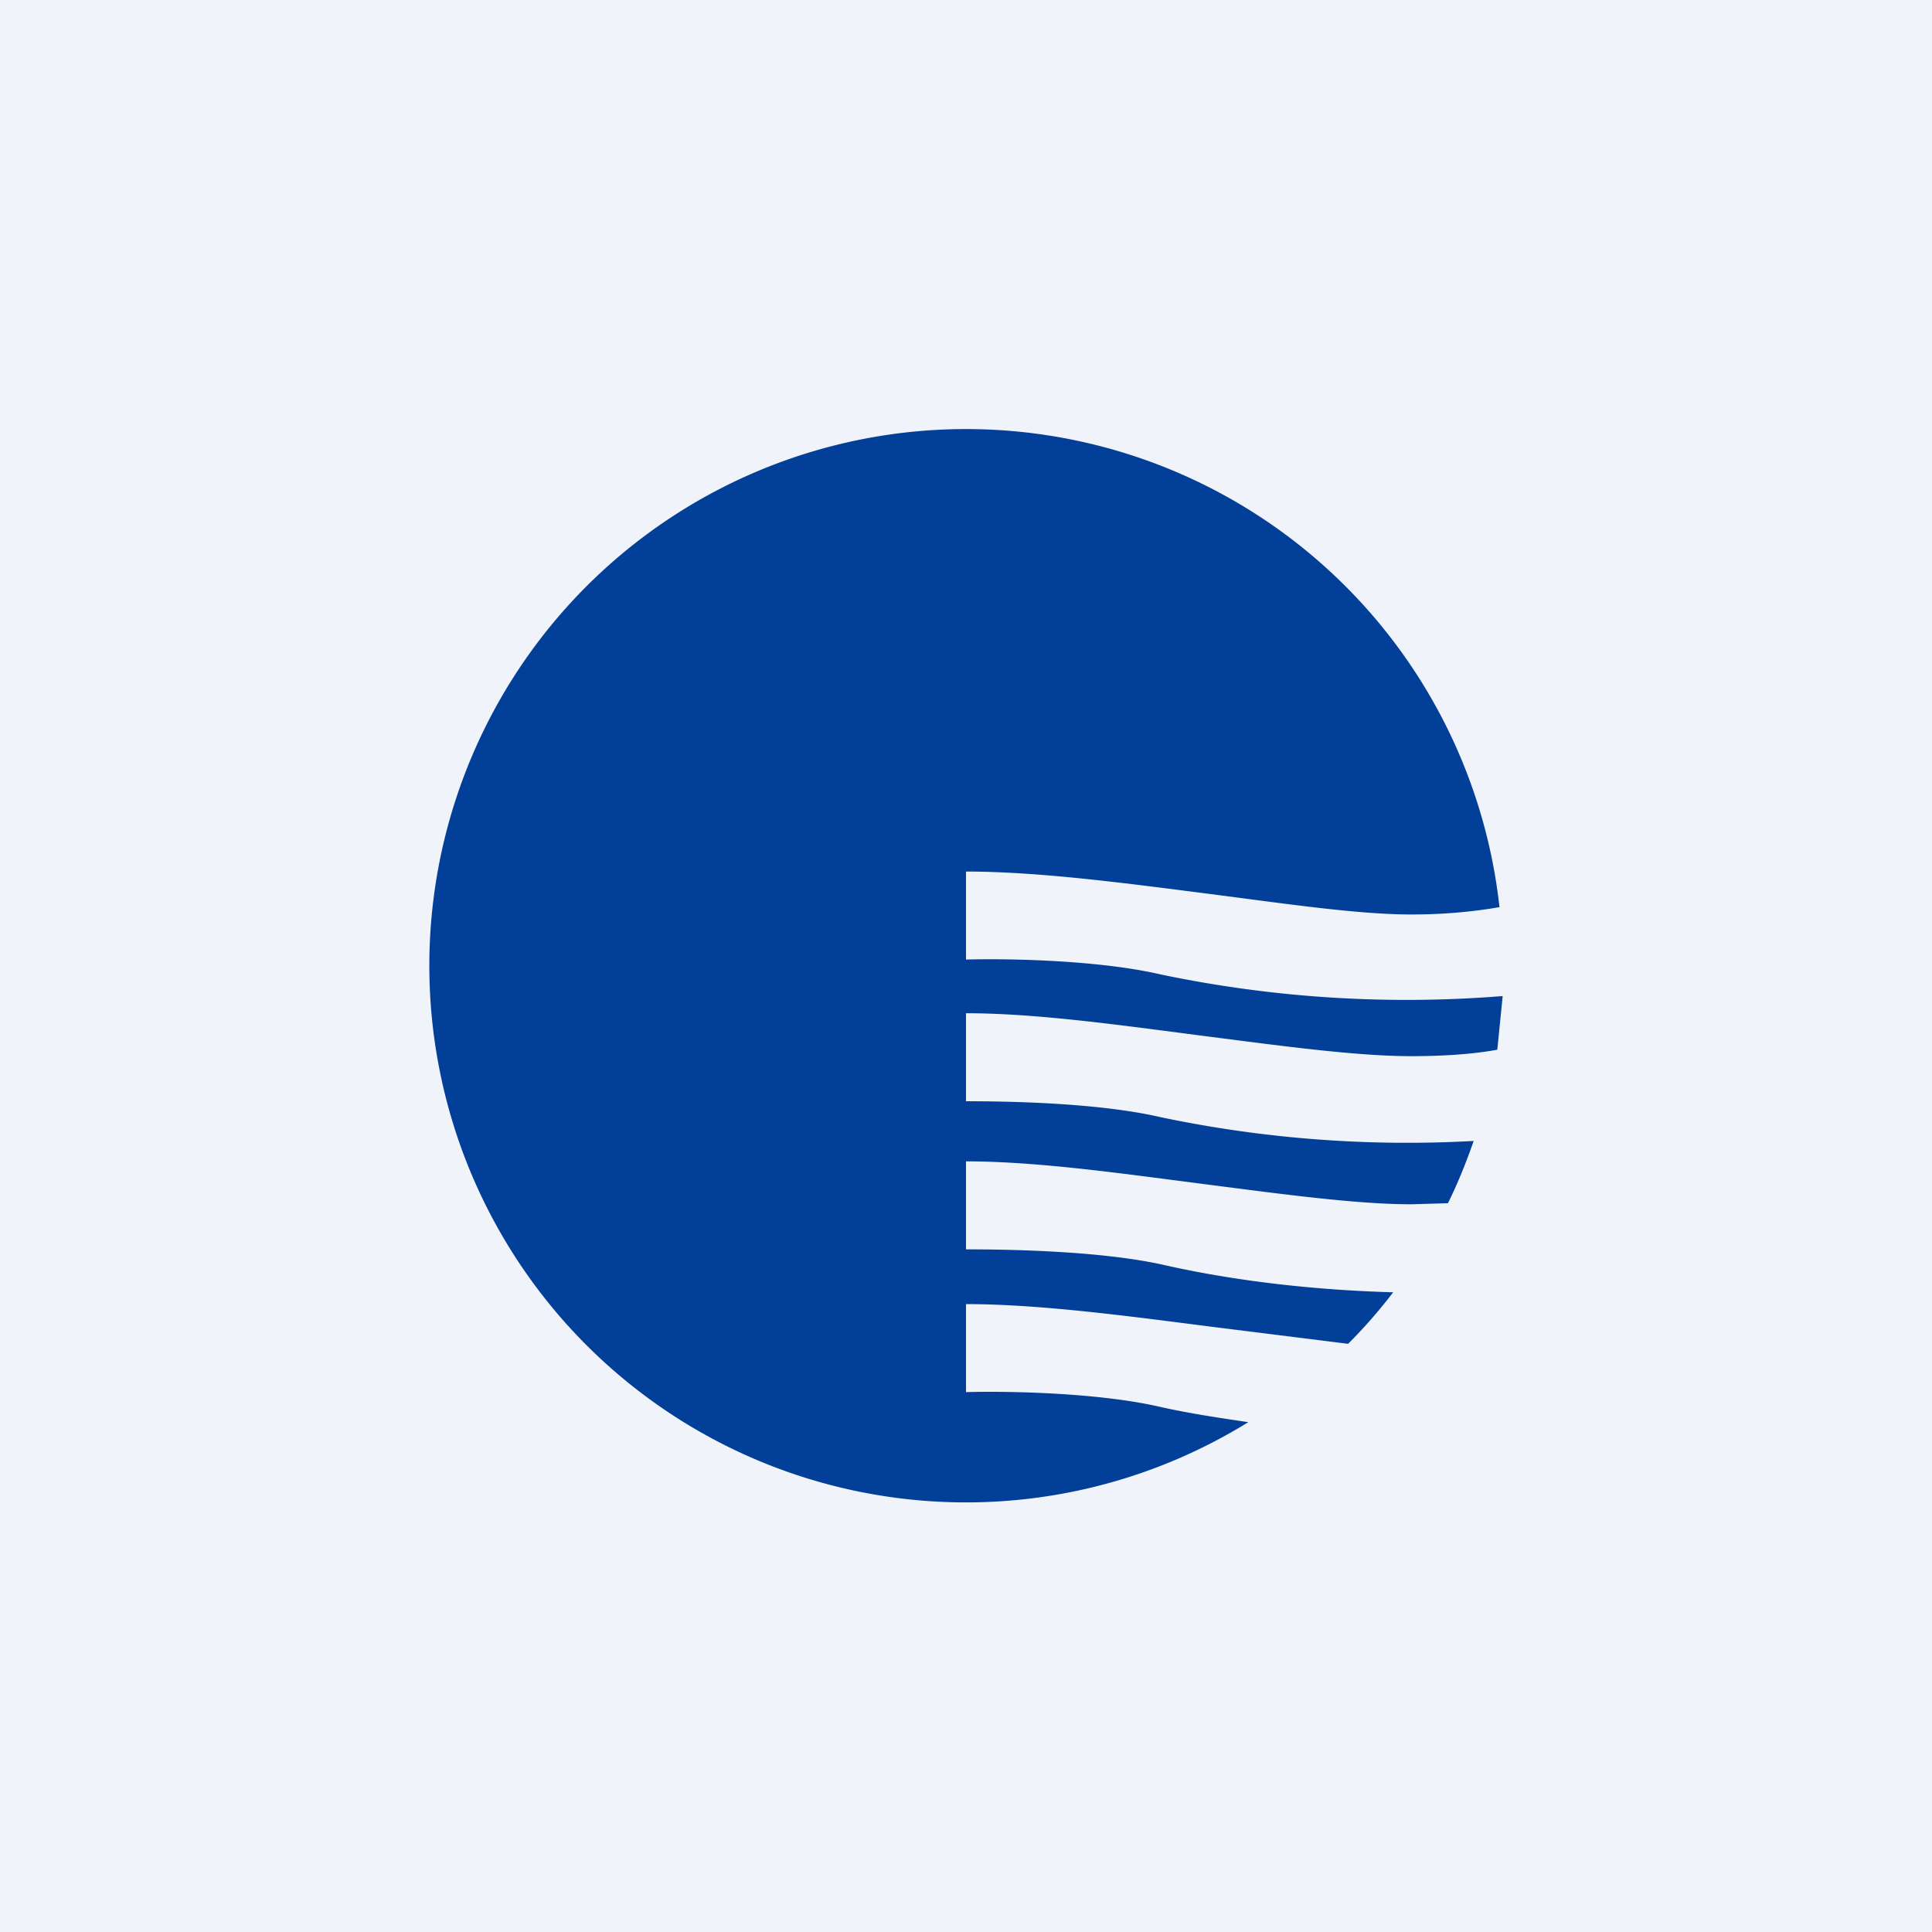
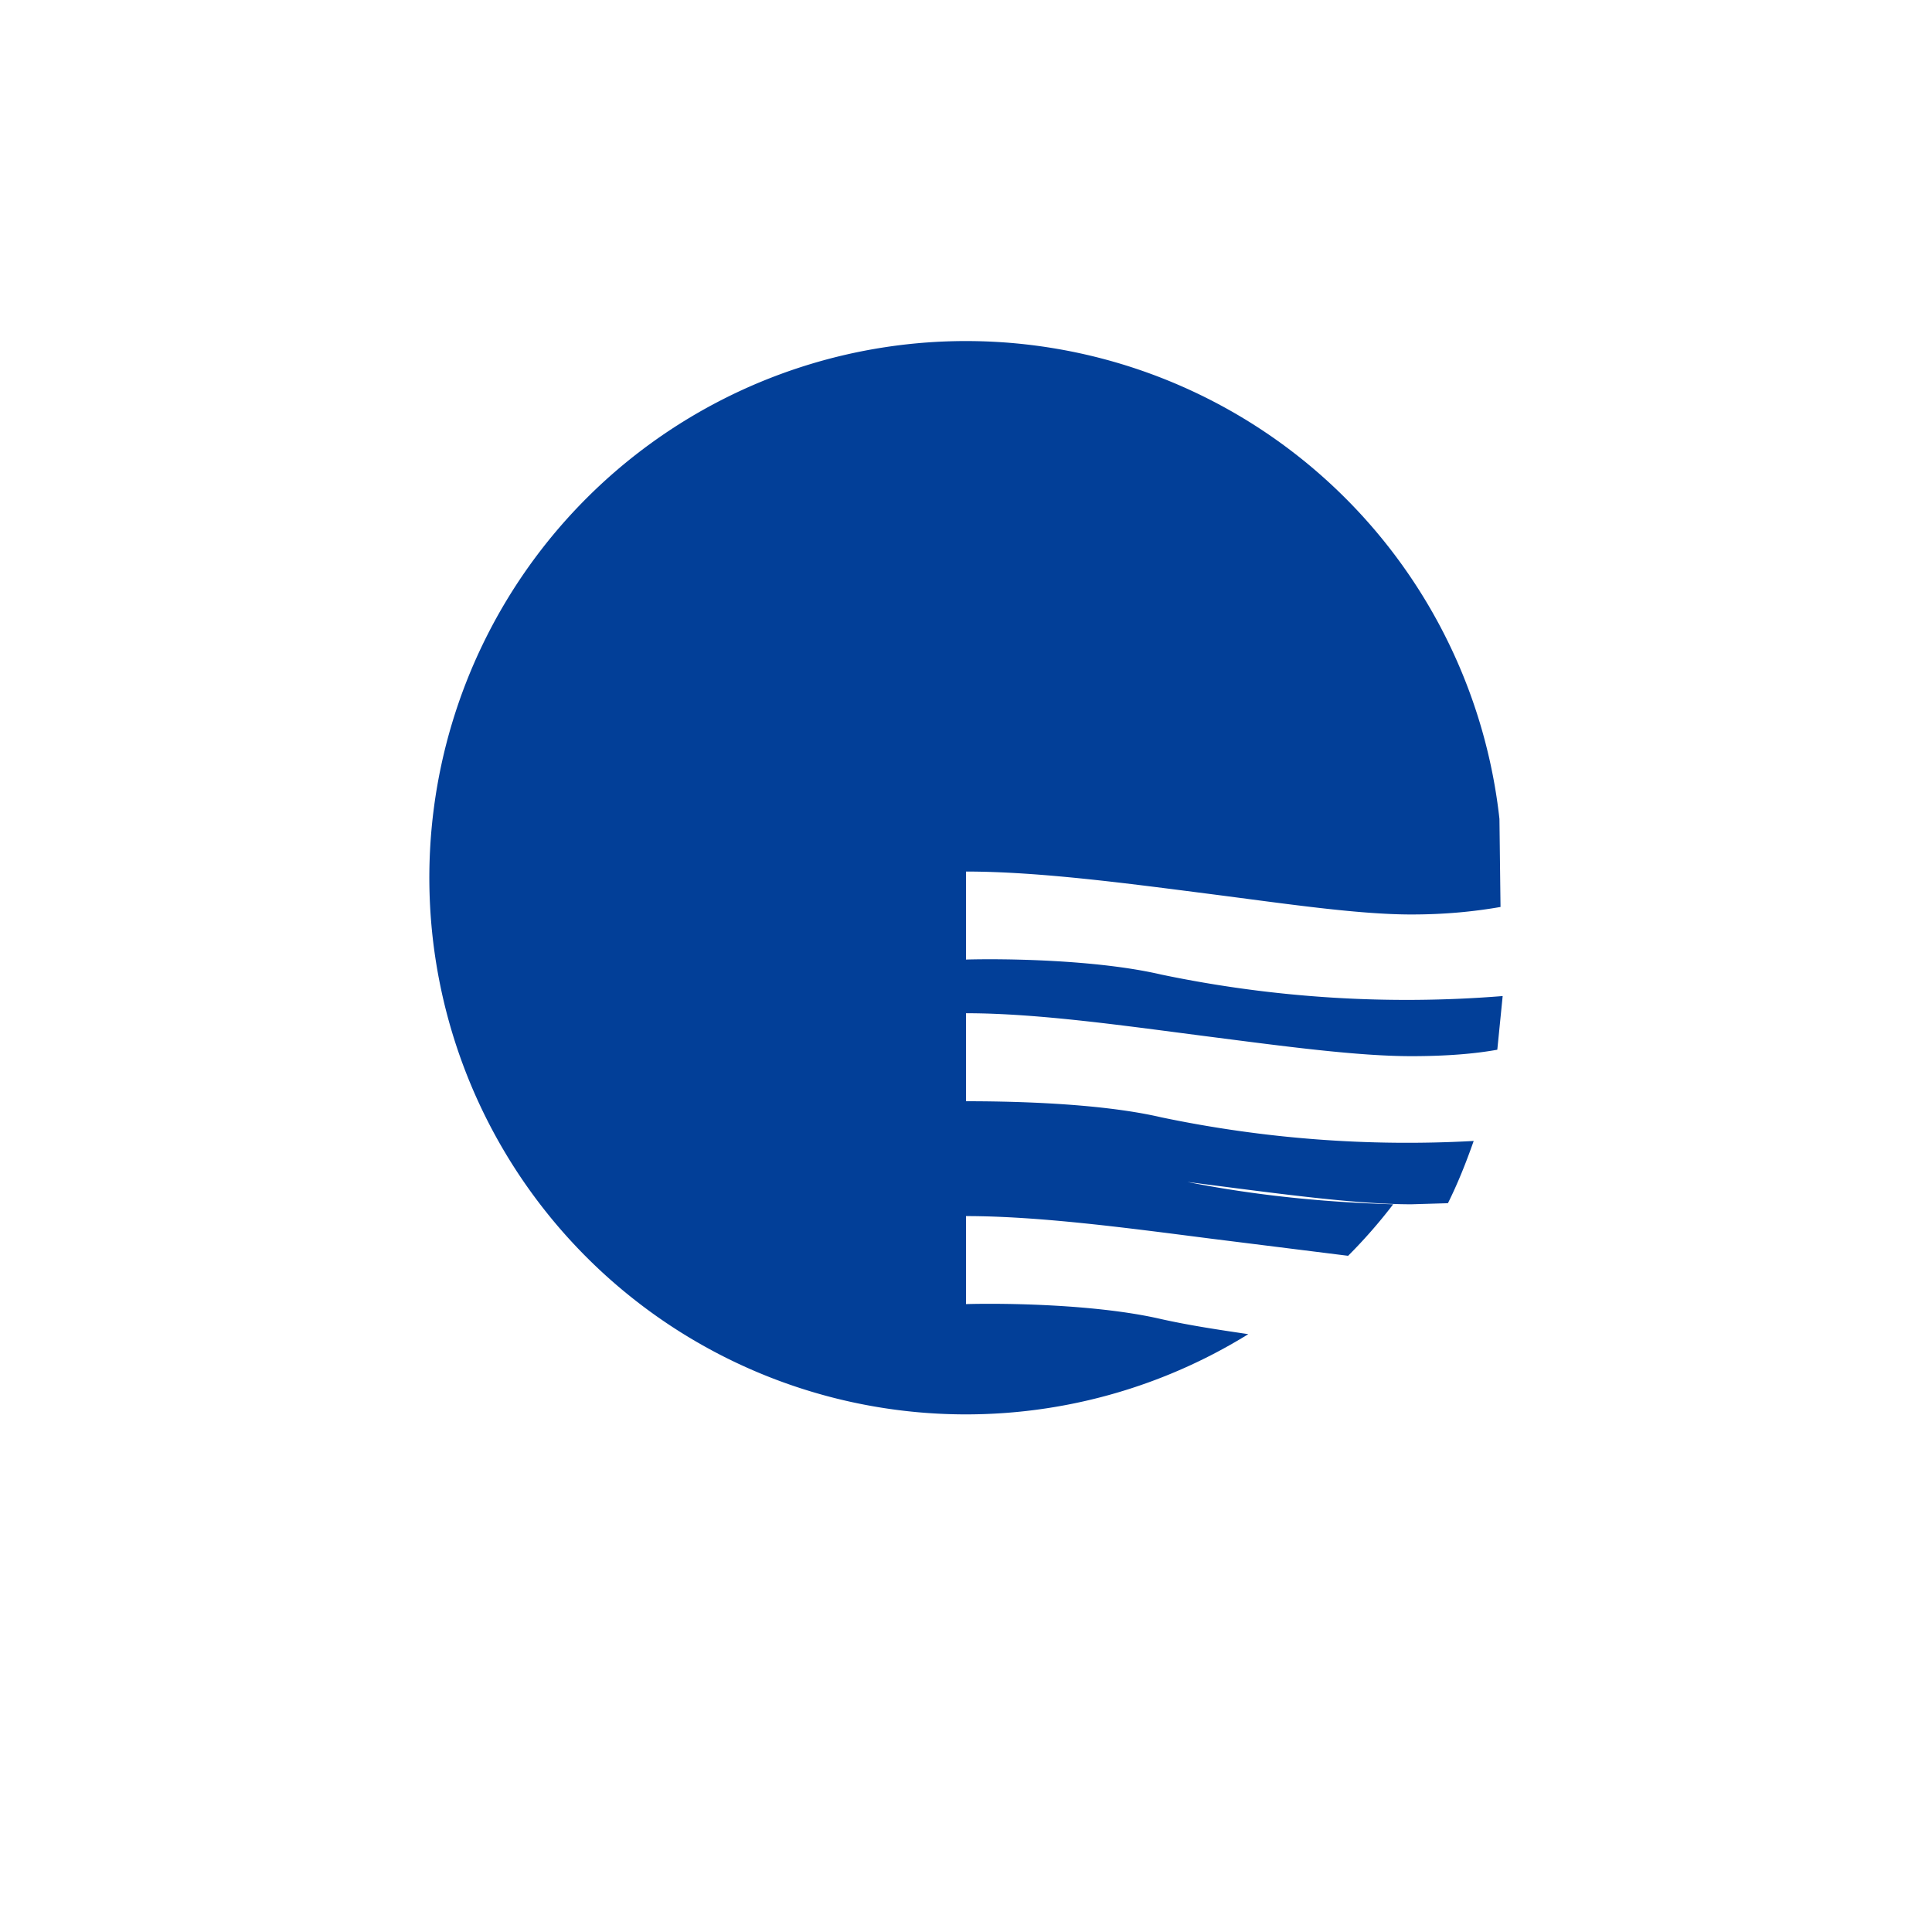
<svg xmlns="http://www.w3.org/2000/svg" width="18" height="18" viewBox="0 0 18 18">
-   <path fill="#F0F3FA" d="M0 0h18v18H0z" />
-   <path d="M13.98 8.45c-.23.04-.5.07-.83.07-.5 0-1.17-.1-1.87-.19-.78-.1-1.6-.21-2.28-.21v.82c.35-.01 1.22 0 1.82.14a11.18 11.18 0 0 0 3.18.2l-.05.5c-.22.04-.49.06-.8.06-.5 0-1.17-.09-1.87-.18-.78-.1-1.6-.22-2.28-.22v.82c.35 0 1.22.01 1.82.15a11.18 11.18 0 0 0 2.91.22c-.07.2-.15.4-.24.58l-.34.01c-.5 0-1.17-.09-1.87-.18-.78-.1-1.6-.22-2.28-.22v.82c.35 0 1.22.01 1.82.14.7.16 1.45.24 2.16.26-.13.17-.27.33-.42.48l-1.28-.16c-.78-.1-1.6-.21-2.28-.21v.82c.35-.01 1.22 0 1.82.14.27.06.54.1.81.14a5 5 0 1 1 2.34-4.8Z" fill="#023F98" />
+   <path d="M13.98 8.45c-.23.04-.5.07-.83.07-.5 0-1.17-.1-1.87-.19-.78-.1-1.6-.21-2.28-.21v.82c.35-.01 1.22 0 1.82.14a11.18 11.18 0 0 0 3.18.2l-.05.5c-.22.04-.49.06-.8.06-.5 0-1.17-.09-1.87-.18-.78-.1-1.6-.22-2.28-.22v.82c.35 0 1.22.01 1.82.15a11.18 11.18 0 0 0 2.91.22c-.07.2-.15.4-.24.58l-.34.01c-.5 0-1.17-.09-1.87-.18-.78-.1-1.6-.22-2.28-.22c.35 0 1.22.01 1.82.14.7.16 1.45.24 2.16.26-.13.17-.27.33-.42.48l-1.28-.16c-.78-.1-1.6-.21-2.28-.21v.82c.35-.01 1.22 0 1.82.14.27.06.54.1.81.14a5 5 0 1 1 2.34-4.8Z" fill="#023F98" />
</svg>